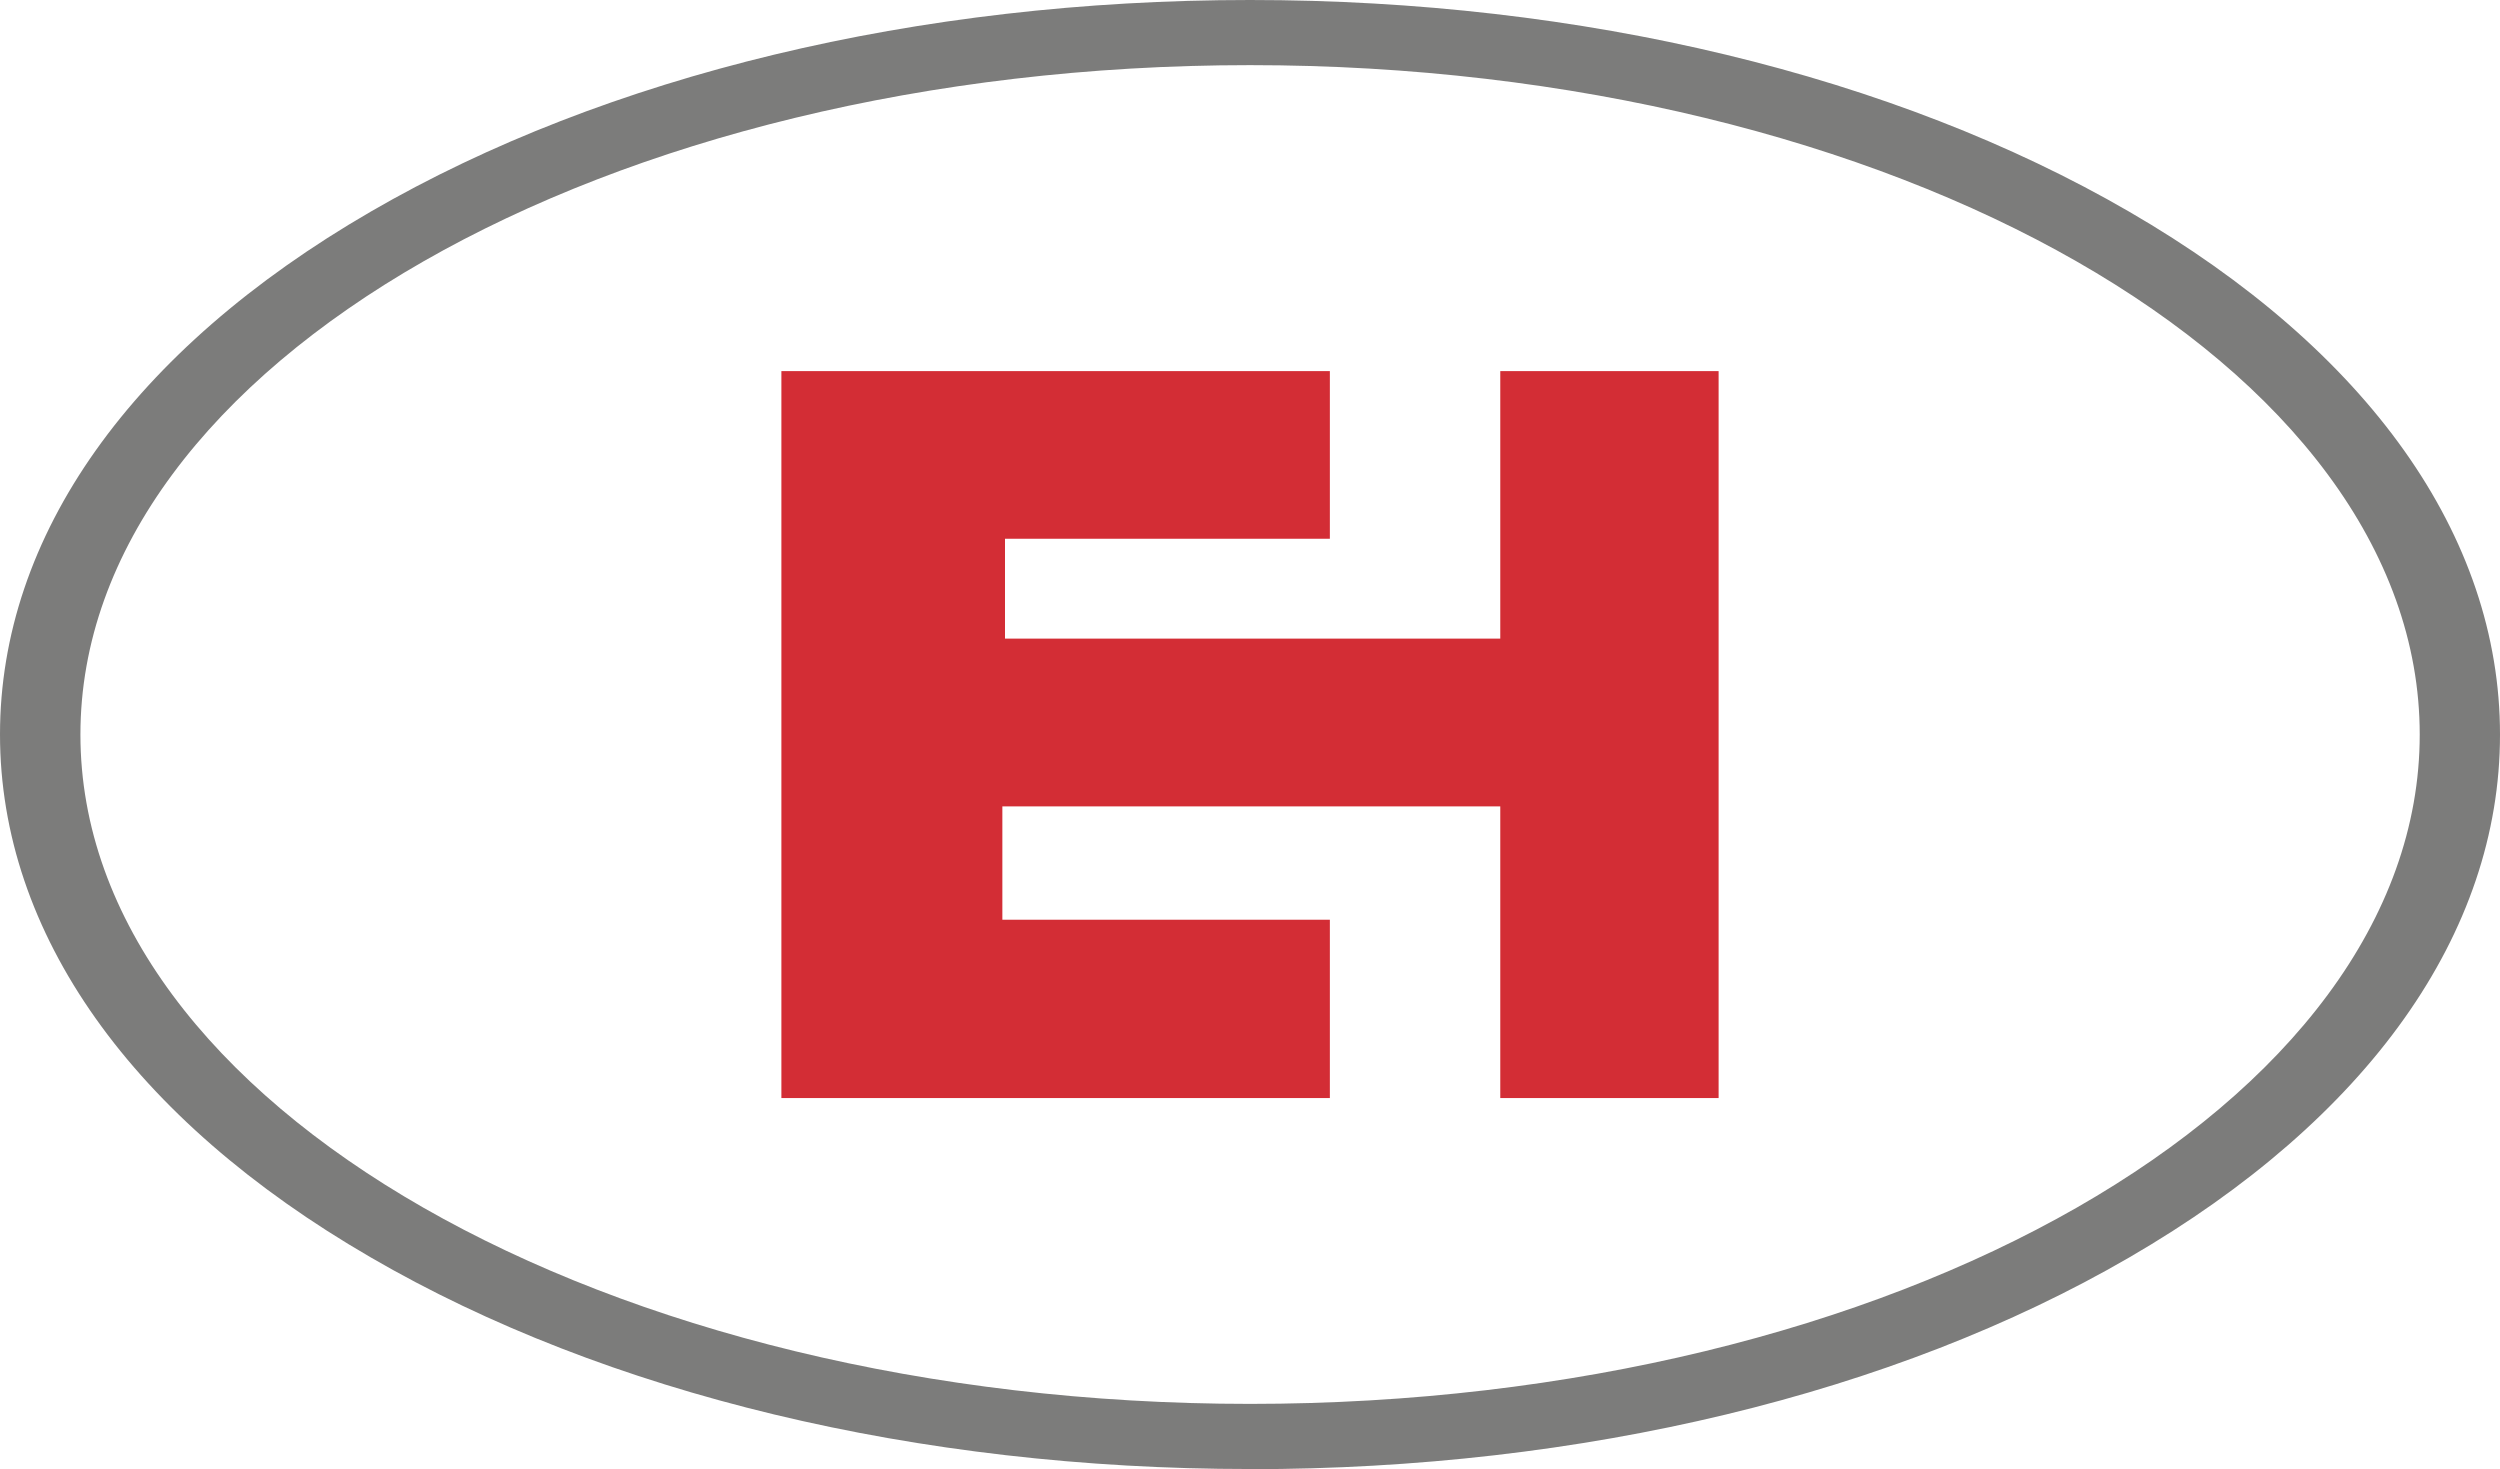
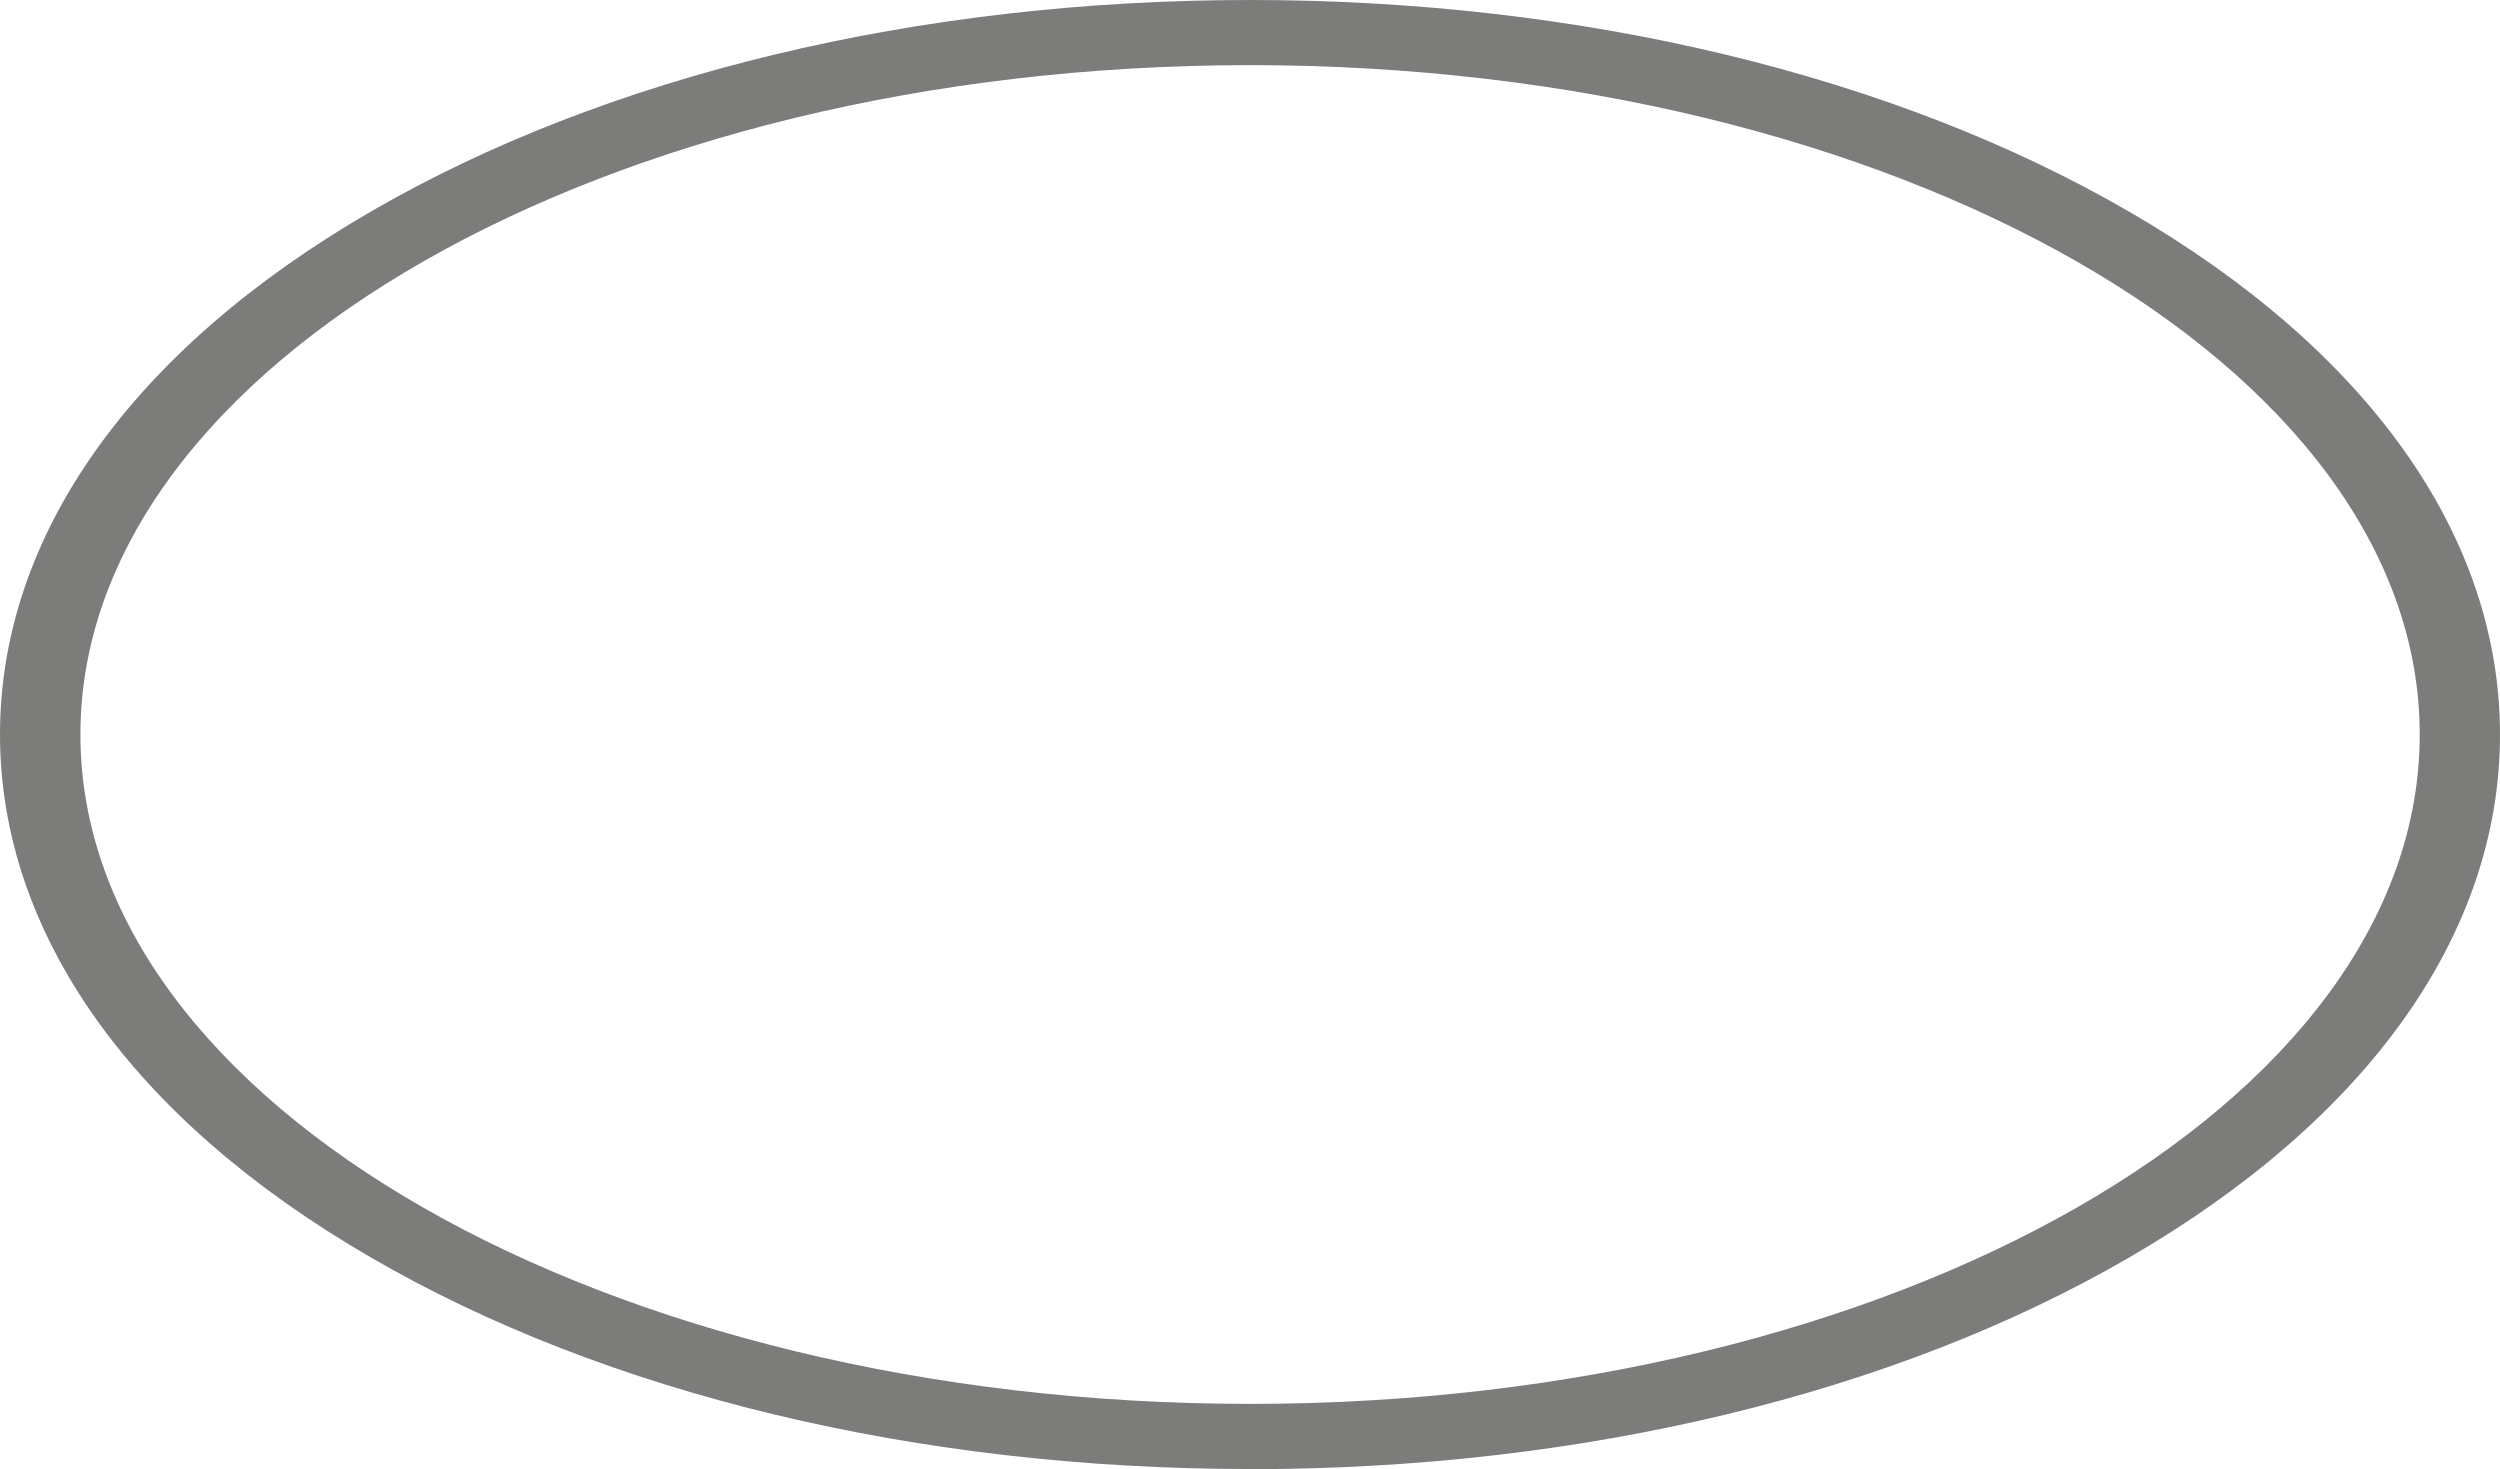
<svg xmlns="http://www.w3.org/2000/svg" id="Capa_2" viewBox="0 0 180 105.77">
  <defs>
    <style>.cls-1{fill:#7c7c7b;}.cls-2{fill:#d32d35;}</style>
  </defs>
  <g id="Capa_1-2">
-     <polygon class="cls-2" points="56.26 26.72 56.26 79.06 95.75 79.06 95.75 66.22 72.17 66.22 72.17 58.06 108.02 58.06 108.02 79.06 123.74 79.06 123.74 26.72 108.02 26.72 108.02 45.98 72.36 45.98 72.36 38.79 95.75 38.79 95.75 26.72 56.26 26.72" />
-     <path class="cls-1" d="M90,4.69h0C43.57,4.69,5.79,26.31,5.79,52.89s37.78,48.19,84.21,48.19,84.22-21.61,84.22-48.19S136.42,4.69,90,4.69h0ZM90,105.77c-23.9,0-46.38-5.4-63.31-15.24C9.47,80.55,0,67.18,0,52.88S9.47,25.22,26.69,15.24C43.62,5.42,66.1,0,90,0s46.37,5.42,63.3,15.24c17.21,9.98,26.7,23.35,26.7,37.65s-9.48,27.66-26.7,37.65c-16.93,9.83-39.41,15.24-63.3,15.24Z" />
+     <path class="cls-1" d="M90,4.69h0C43.57,4.69,5.79,26.31,5.79,52.89s37.78,48.19,84.21,48.19,84.22-21.61,84.22-48.19S136.42,4.69,90,4.69ZM90,105.77c-23.9,0-46.38-5.4-63.31-15.24C9.47,80.55,0,67.18,0,52.88S9.47,25.22,26.69,15.24C43.62,5.42,66.1,0,90,0s46.37,5.42,63.3,15.24c17.21,9.98,26.7,23.35,26.7,37.65s-9.48,27.66-26.7,37.65c-16.93,9.83-39.41,15.24-63.3,15.24Z" />
  </g>
</svg>